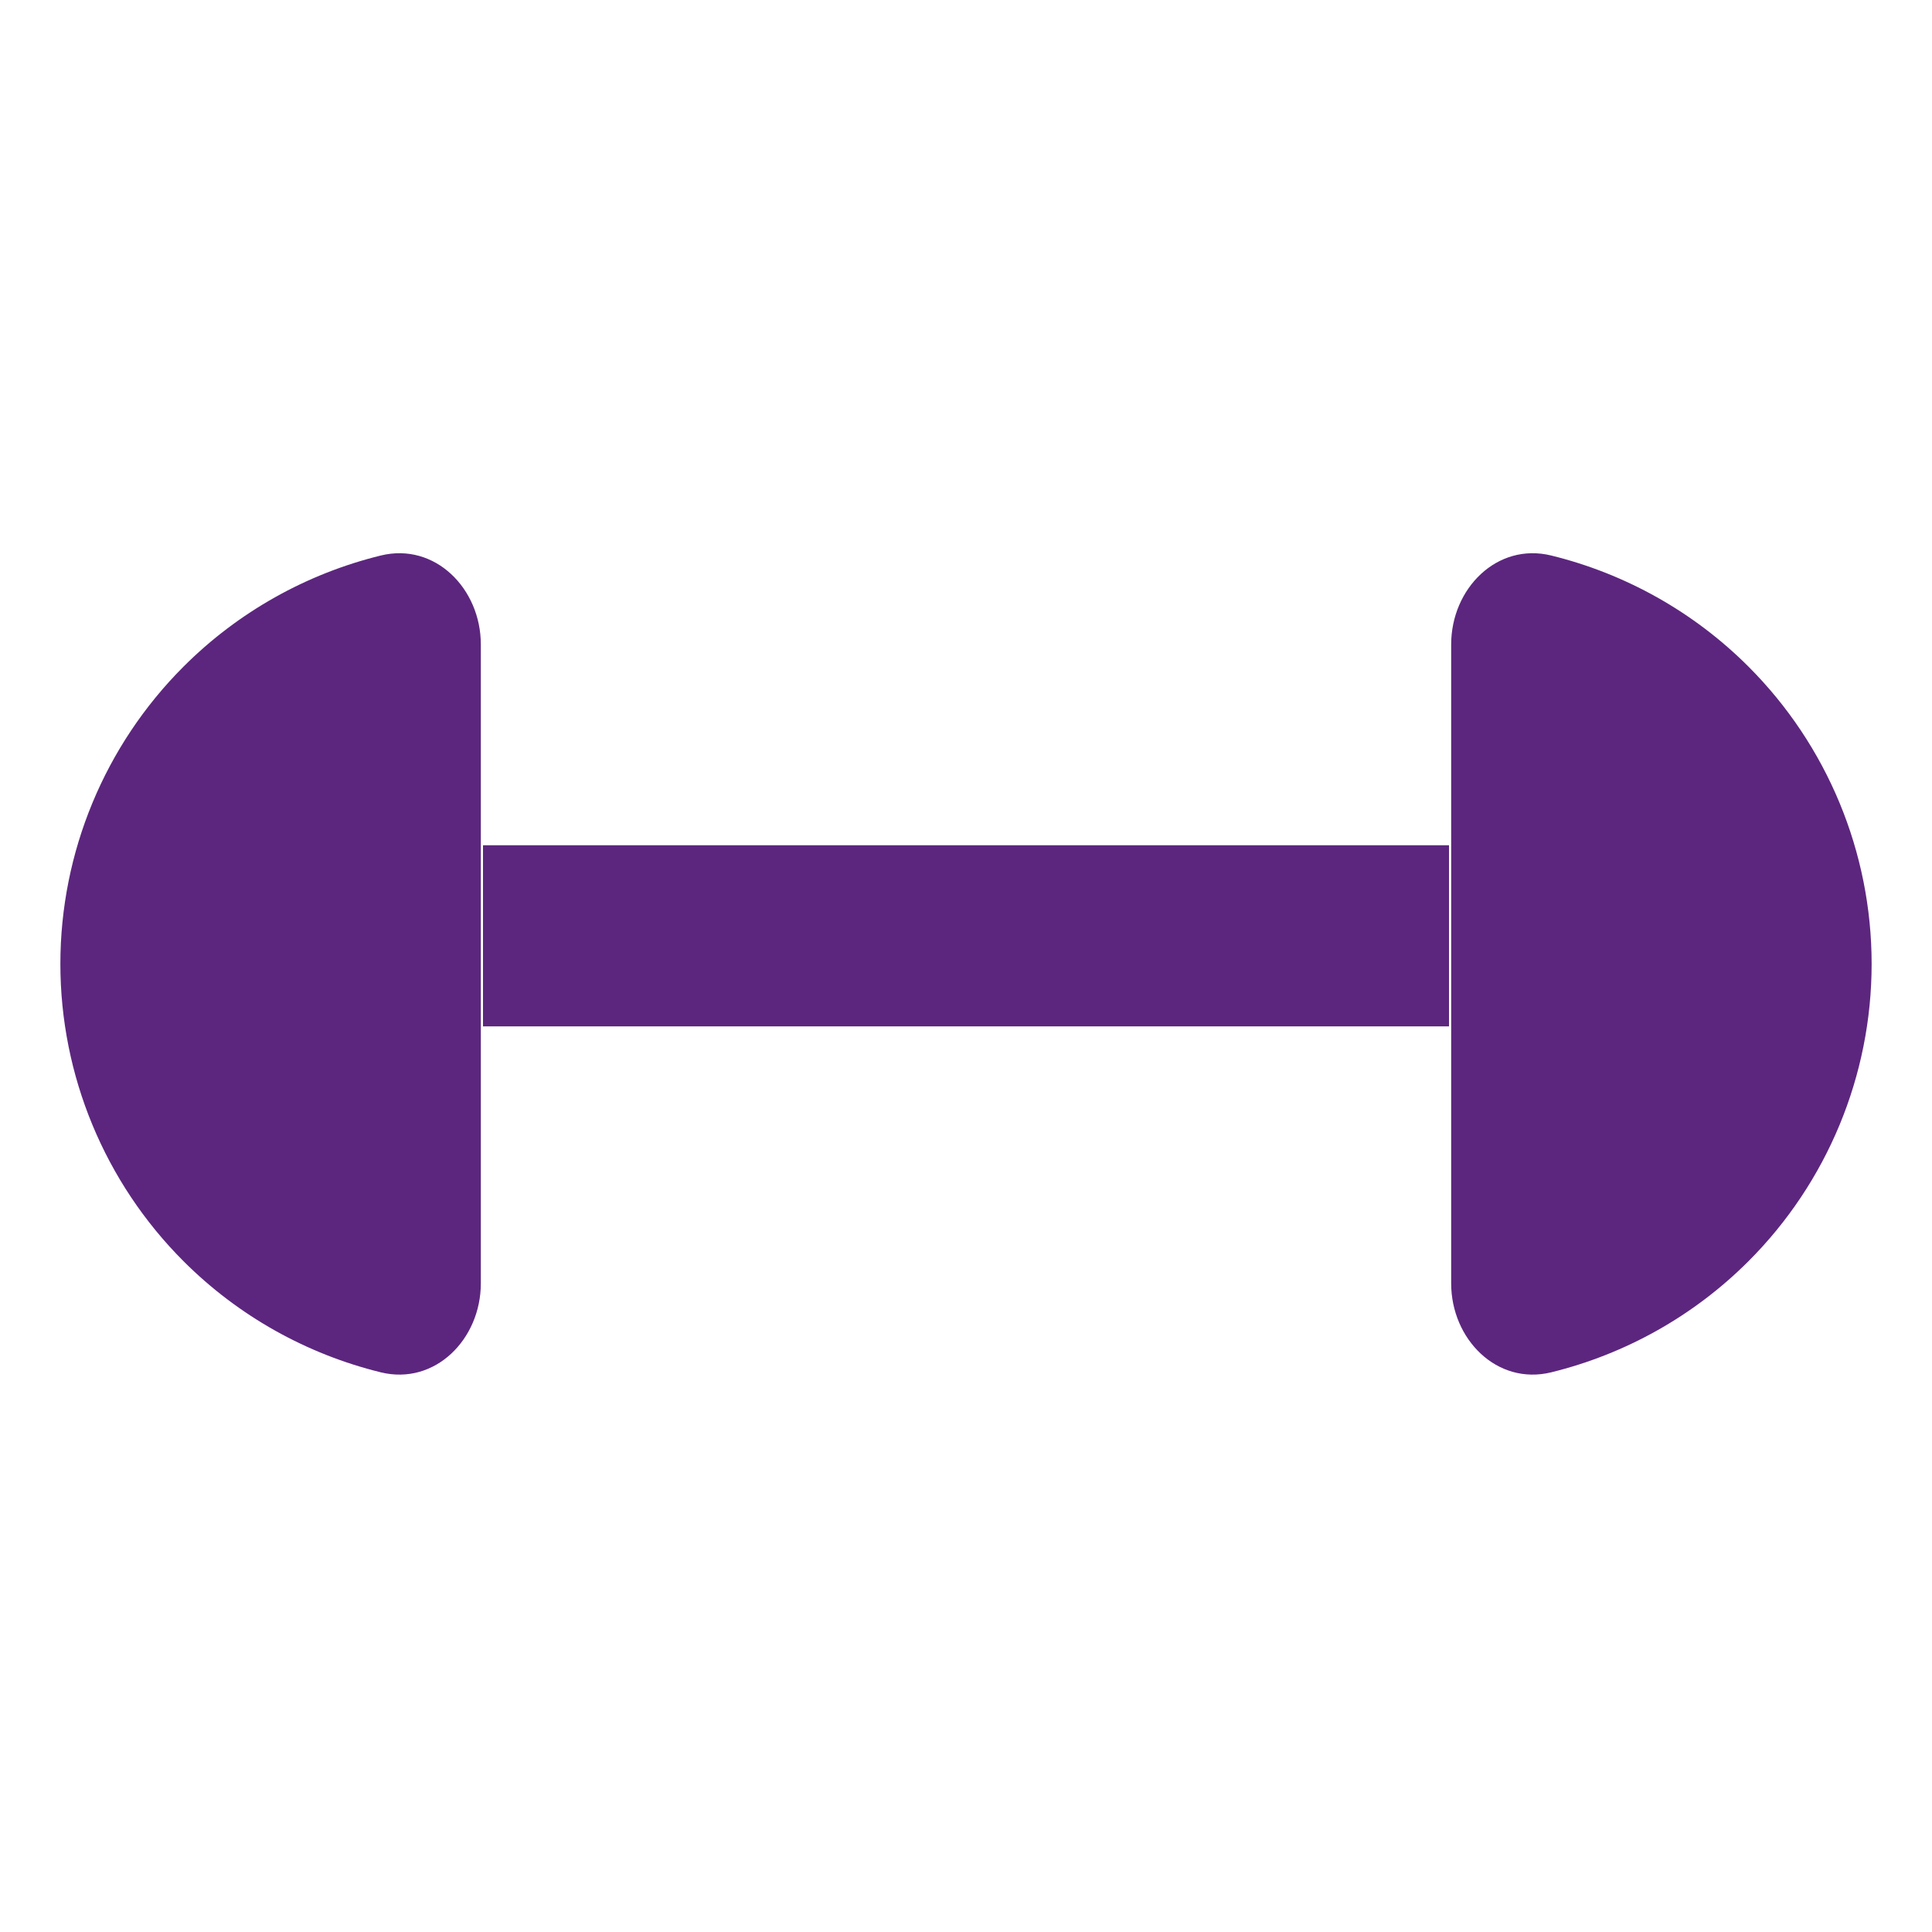
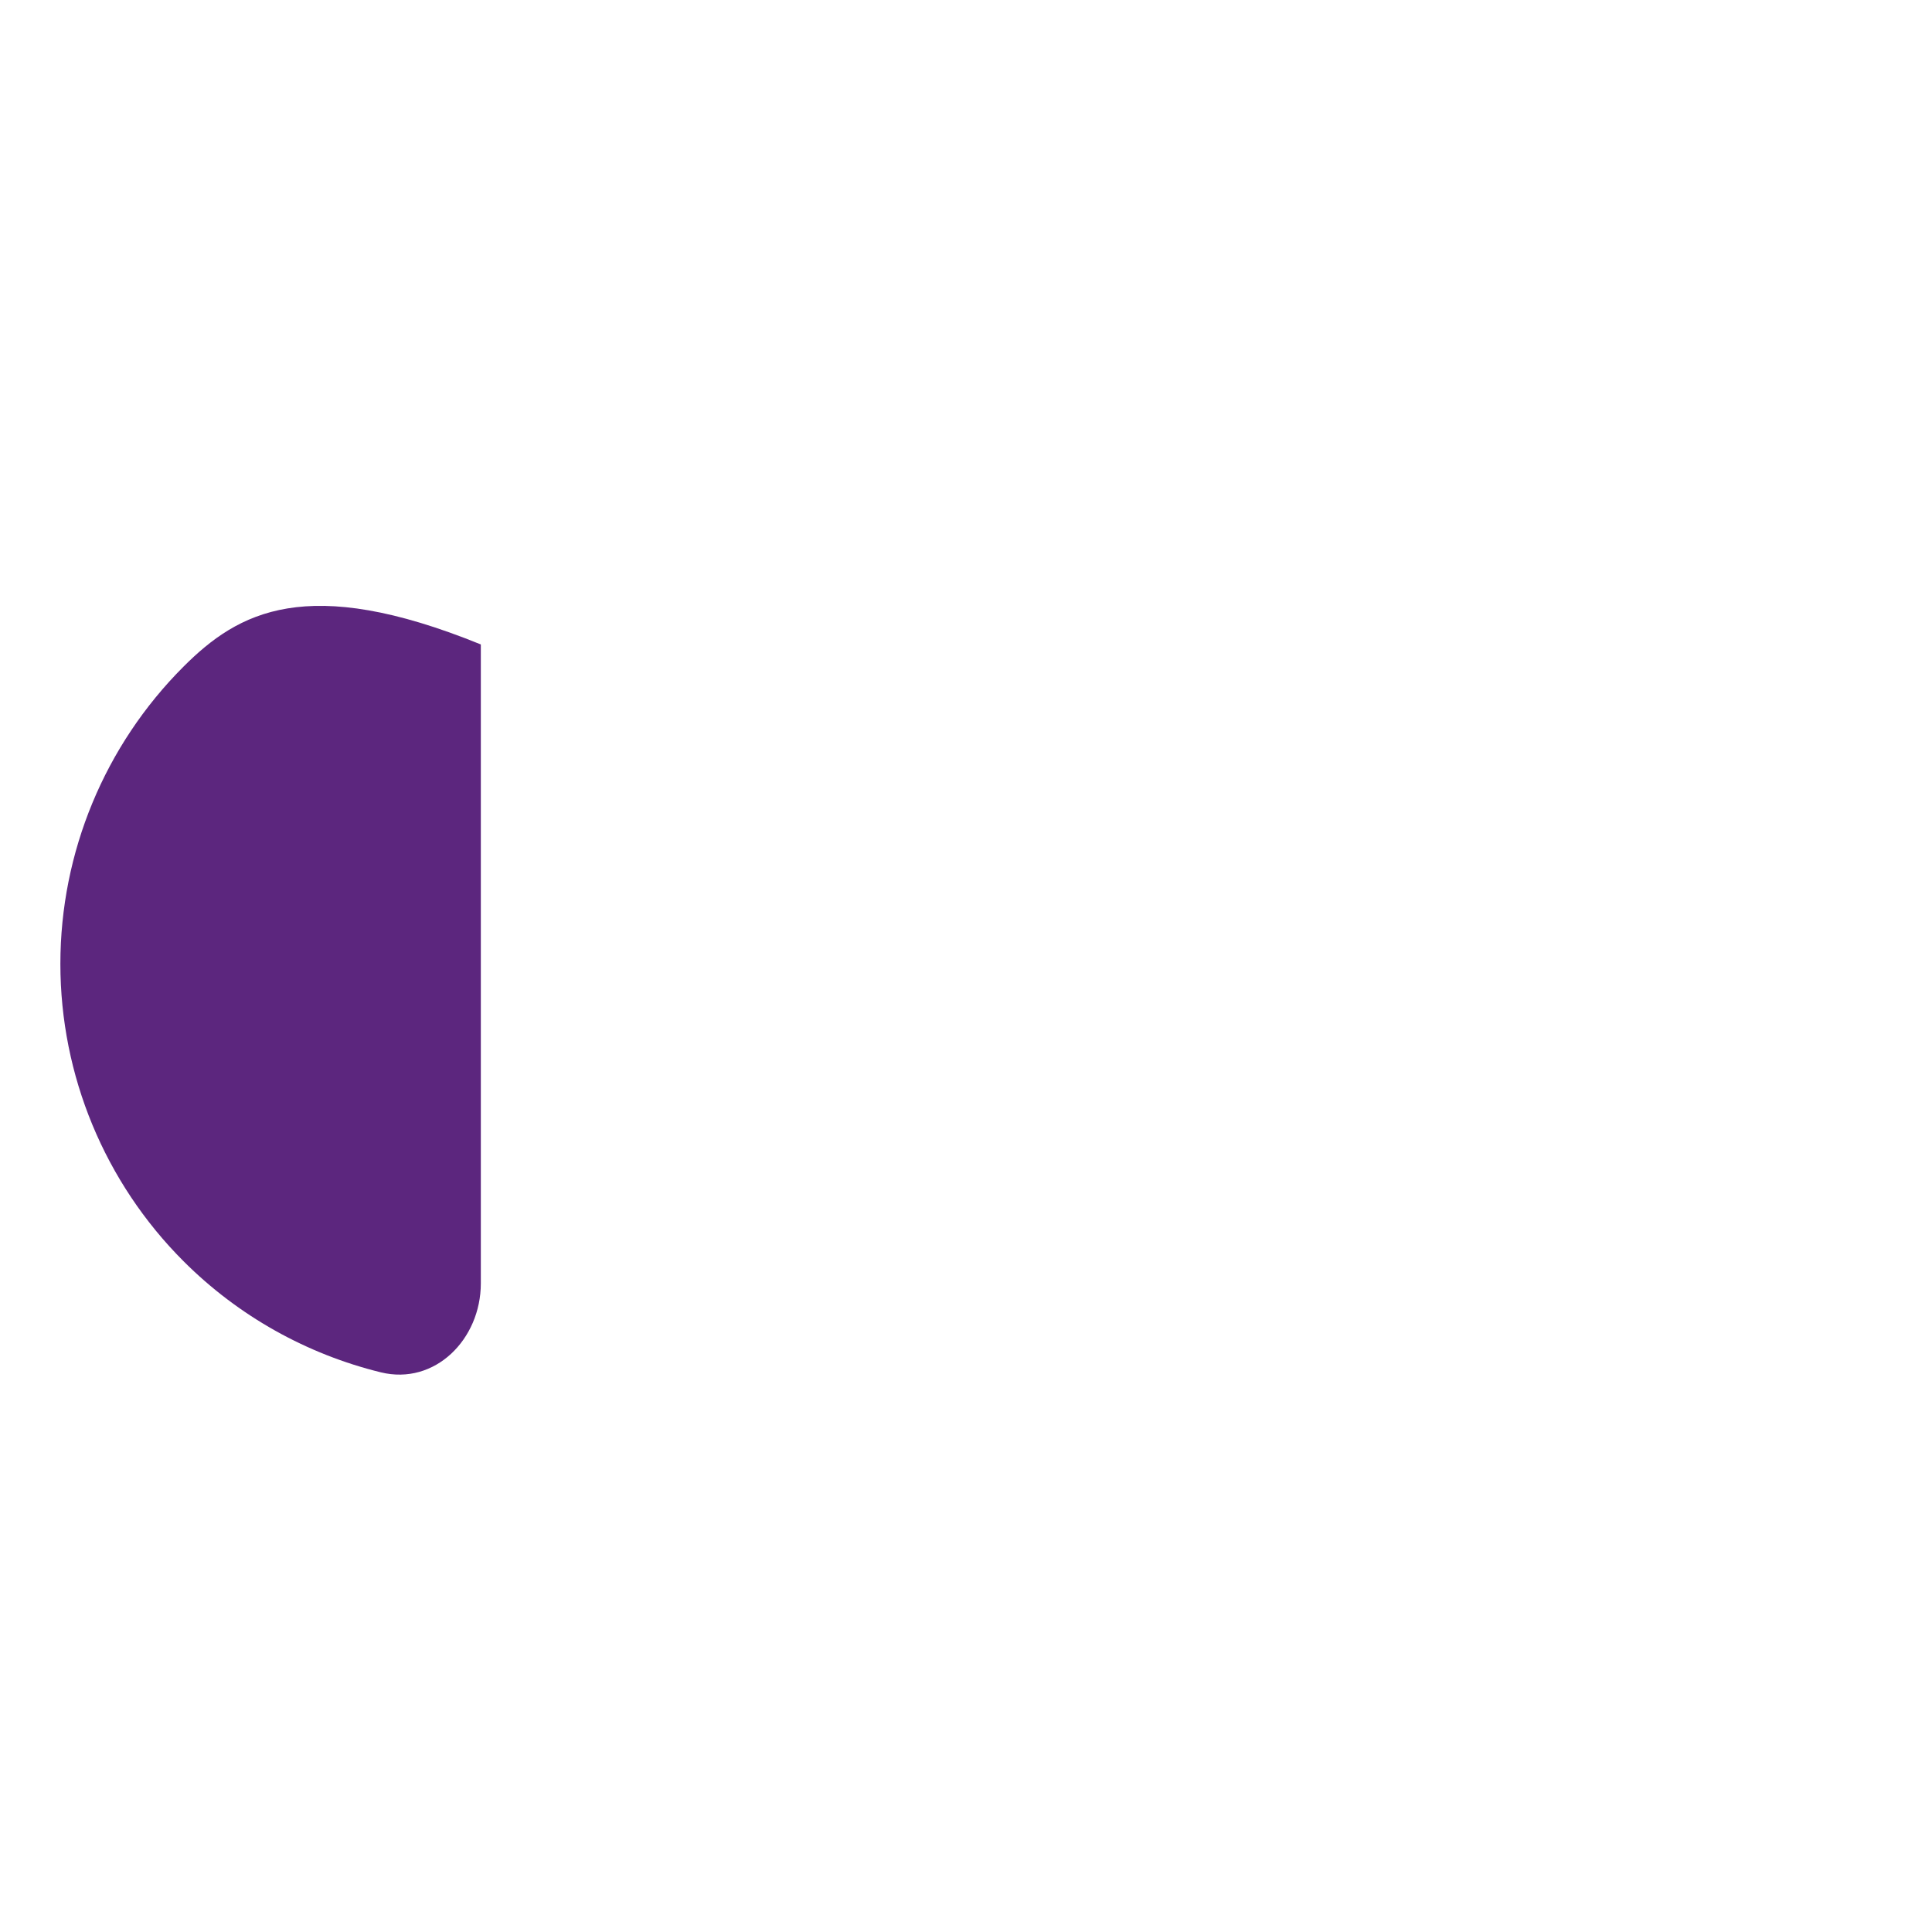
<svg xmlns="http://www.w3.org/2000/svg" width="32" height="32" viewBox="0 0 32 32" fill="none">
-   <rect x="8" y="14" width="16" height="3" fill="#5C267E" />
-   <path d="M7.964 10.674C7.964 9.75 7.205 8.981 6.307 9.201C5.081 9.502 3.948 10.133 3.04 11.041C1.734 12.347 1 14.118 1 15.965C1 17.812 1.734 19.584 3.04 20.89C3.948 21.798 5.081 22.429 6.307 22.73C7.205 22.95 7.964 22.181 7.964 21.257L7.964 10.674Z" fill="#5C267E" />
-   <path d="M24.036 10.674C24.036 9.75 24.795 8.981 25.693 9.201C26.919 9.502 28.052 10.133 28.96 11.041C30.266 12.347 31 14.118 31 15.965C31 17.812 30.266 19.584 28.96 20.89C28.052 21.798 26.919 22.429 25.693 22.73C24.795 22.95 24.036 22.181 24.036 21.257L24.036 10.674Z" fill="#5C267E" />
+   <path d="M7.964 10.674C5.081 9.502 3.948 10.133 3.04 11.041C1.734 12.347 1 14.118 1 15.965C1 17.812 1.734 19.584 3.04 20.89C3.948 21.798 5.081 22.429 6.307 22.73C7.205 22.95 7.964 22.181 7.964 21.257L7.964 10.674Z" fill="#5C267E" />
</svg>